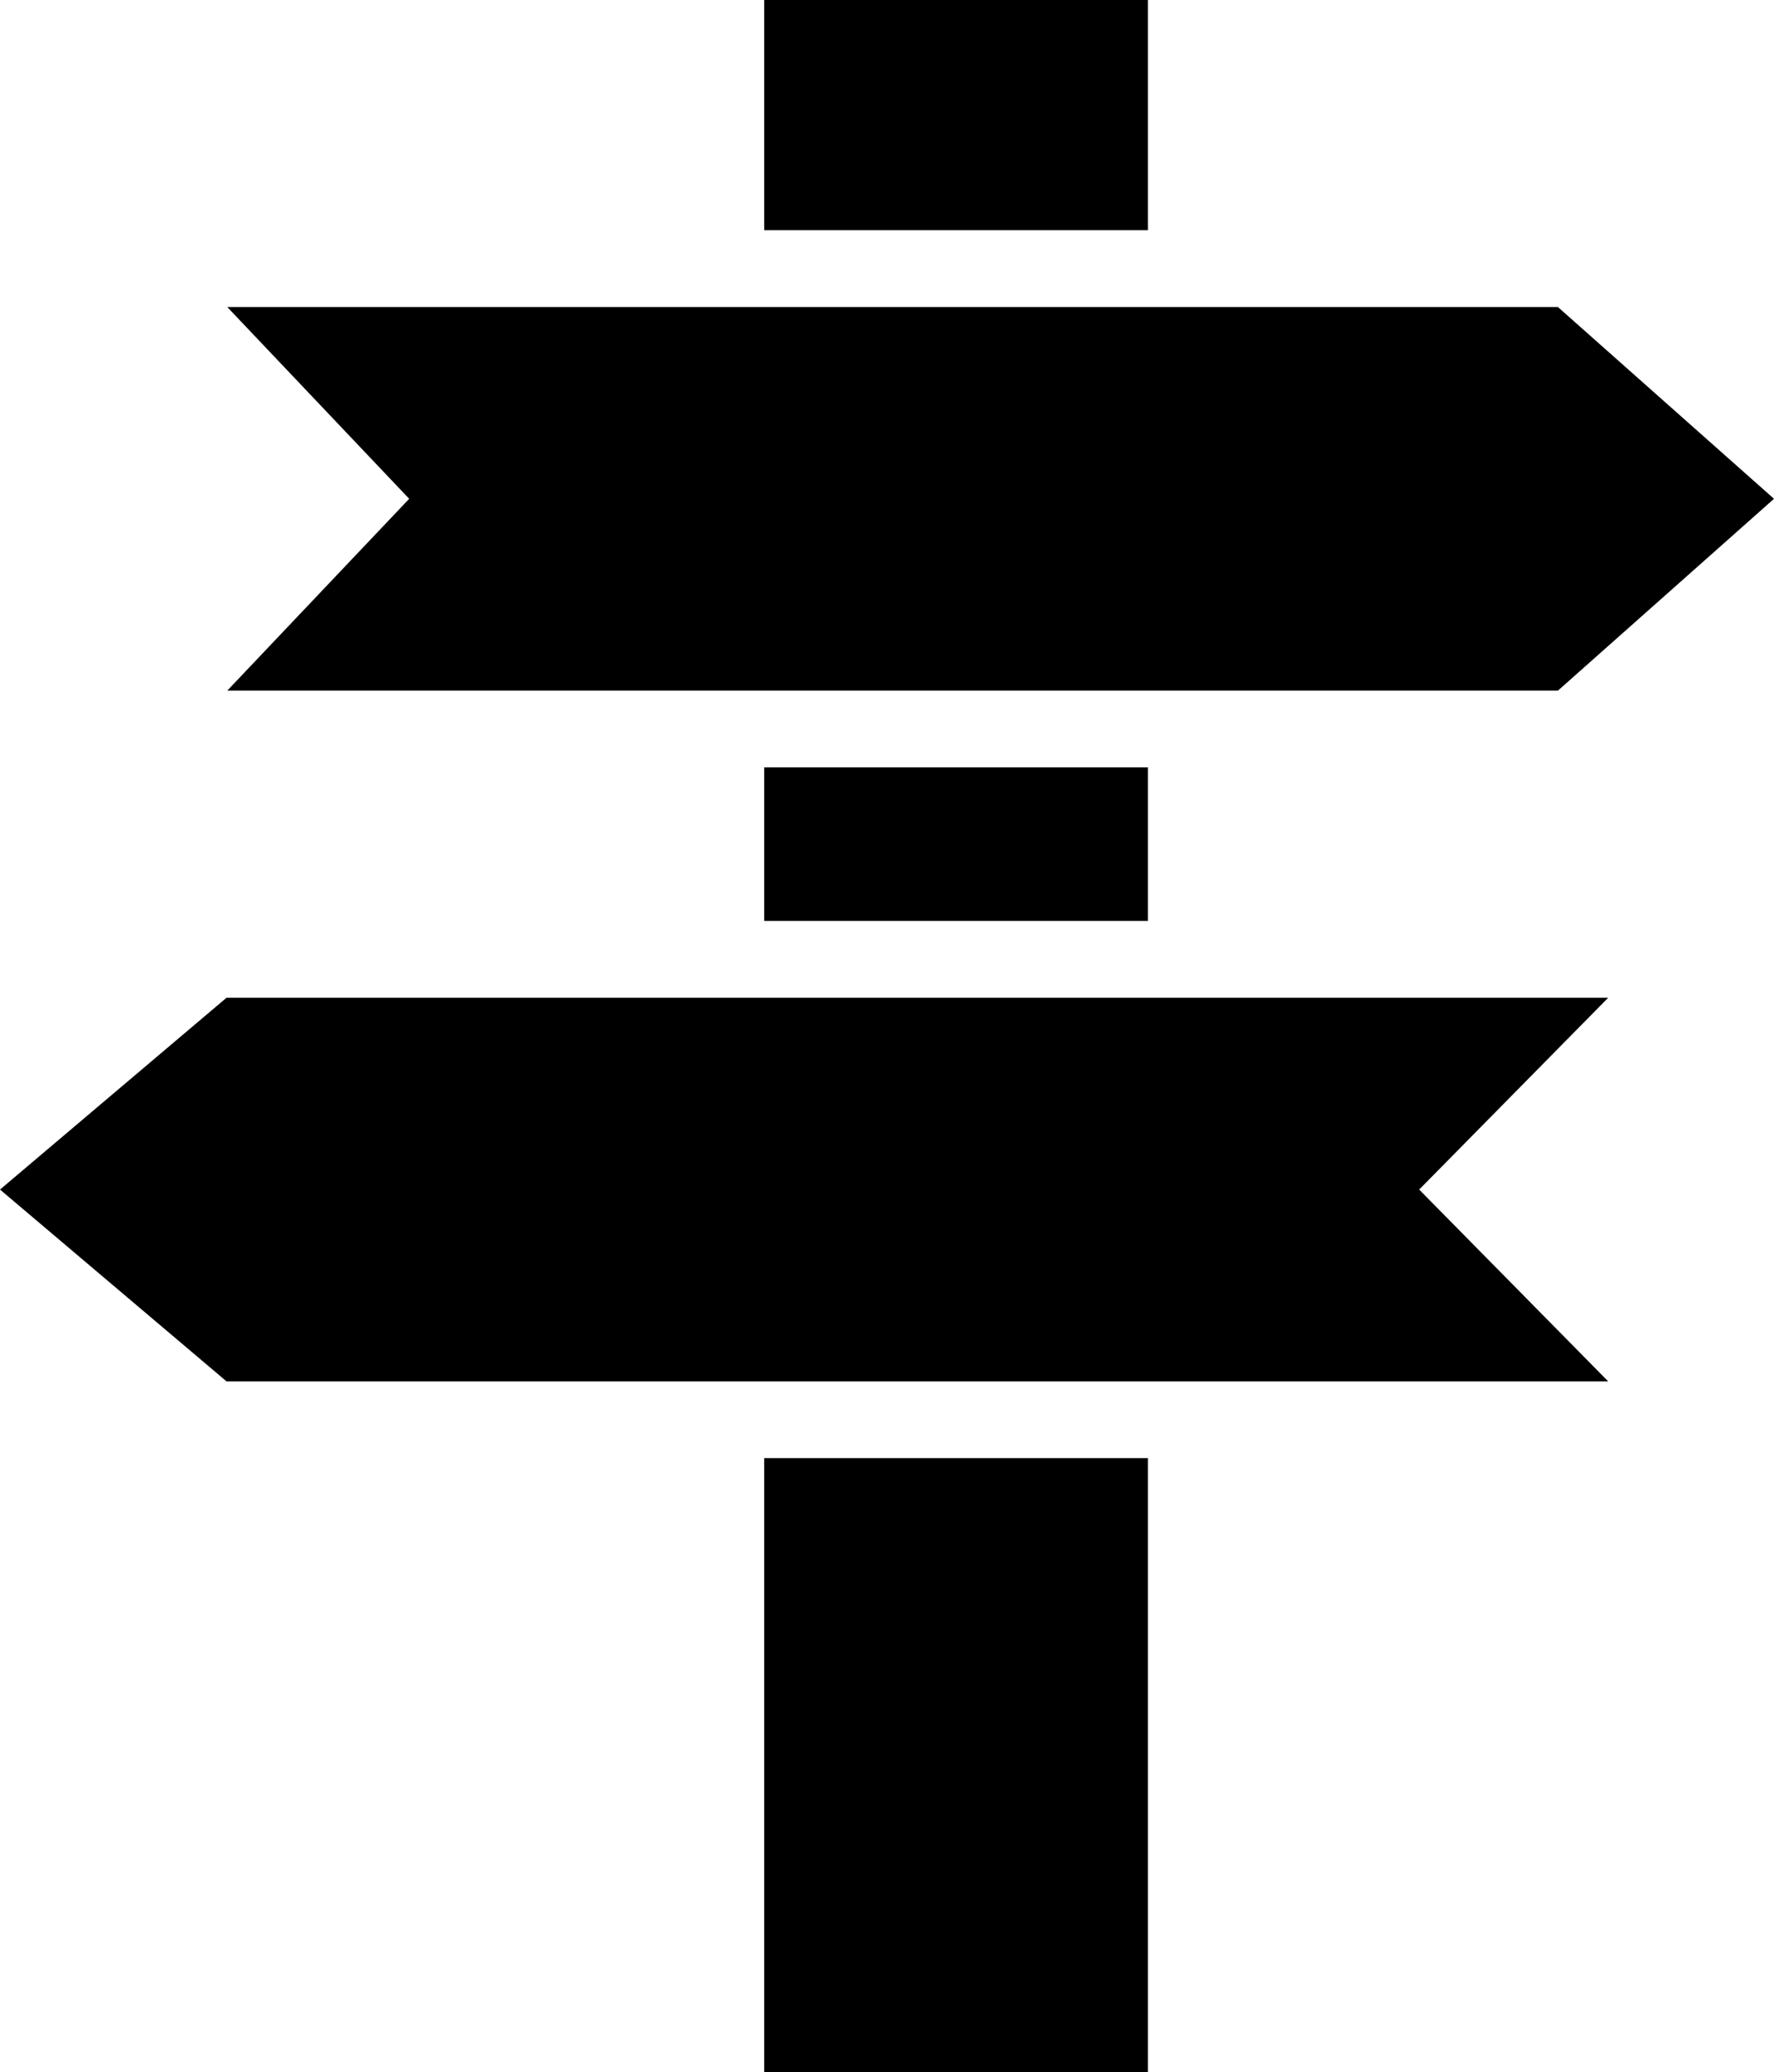
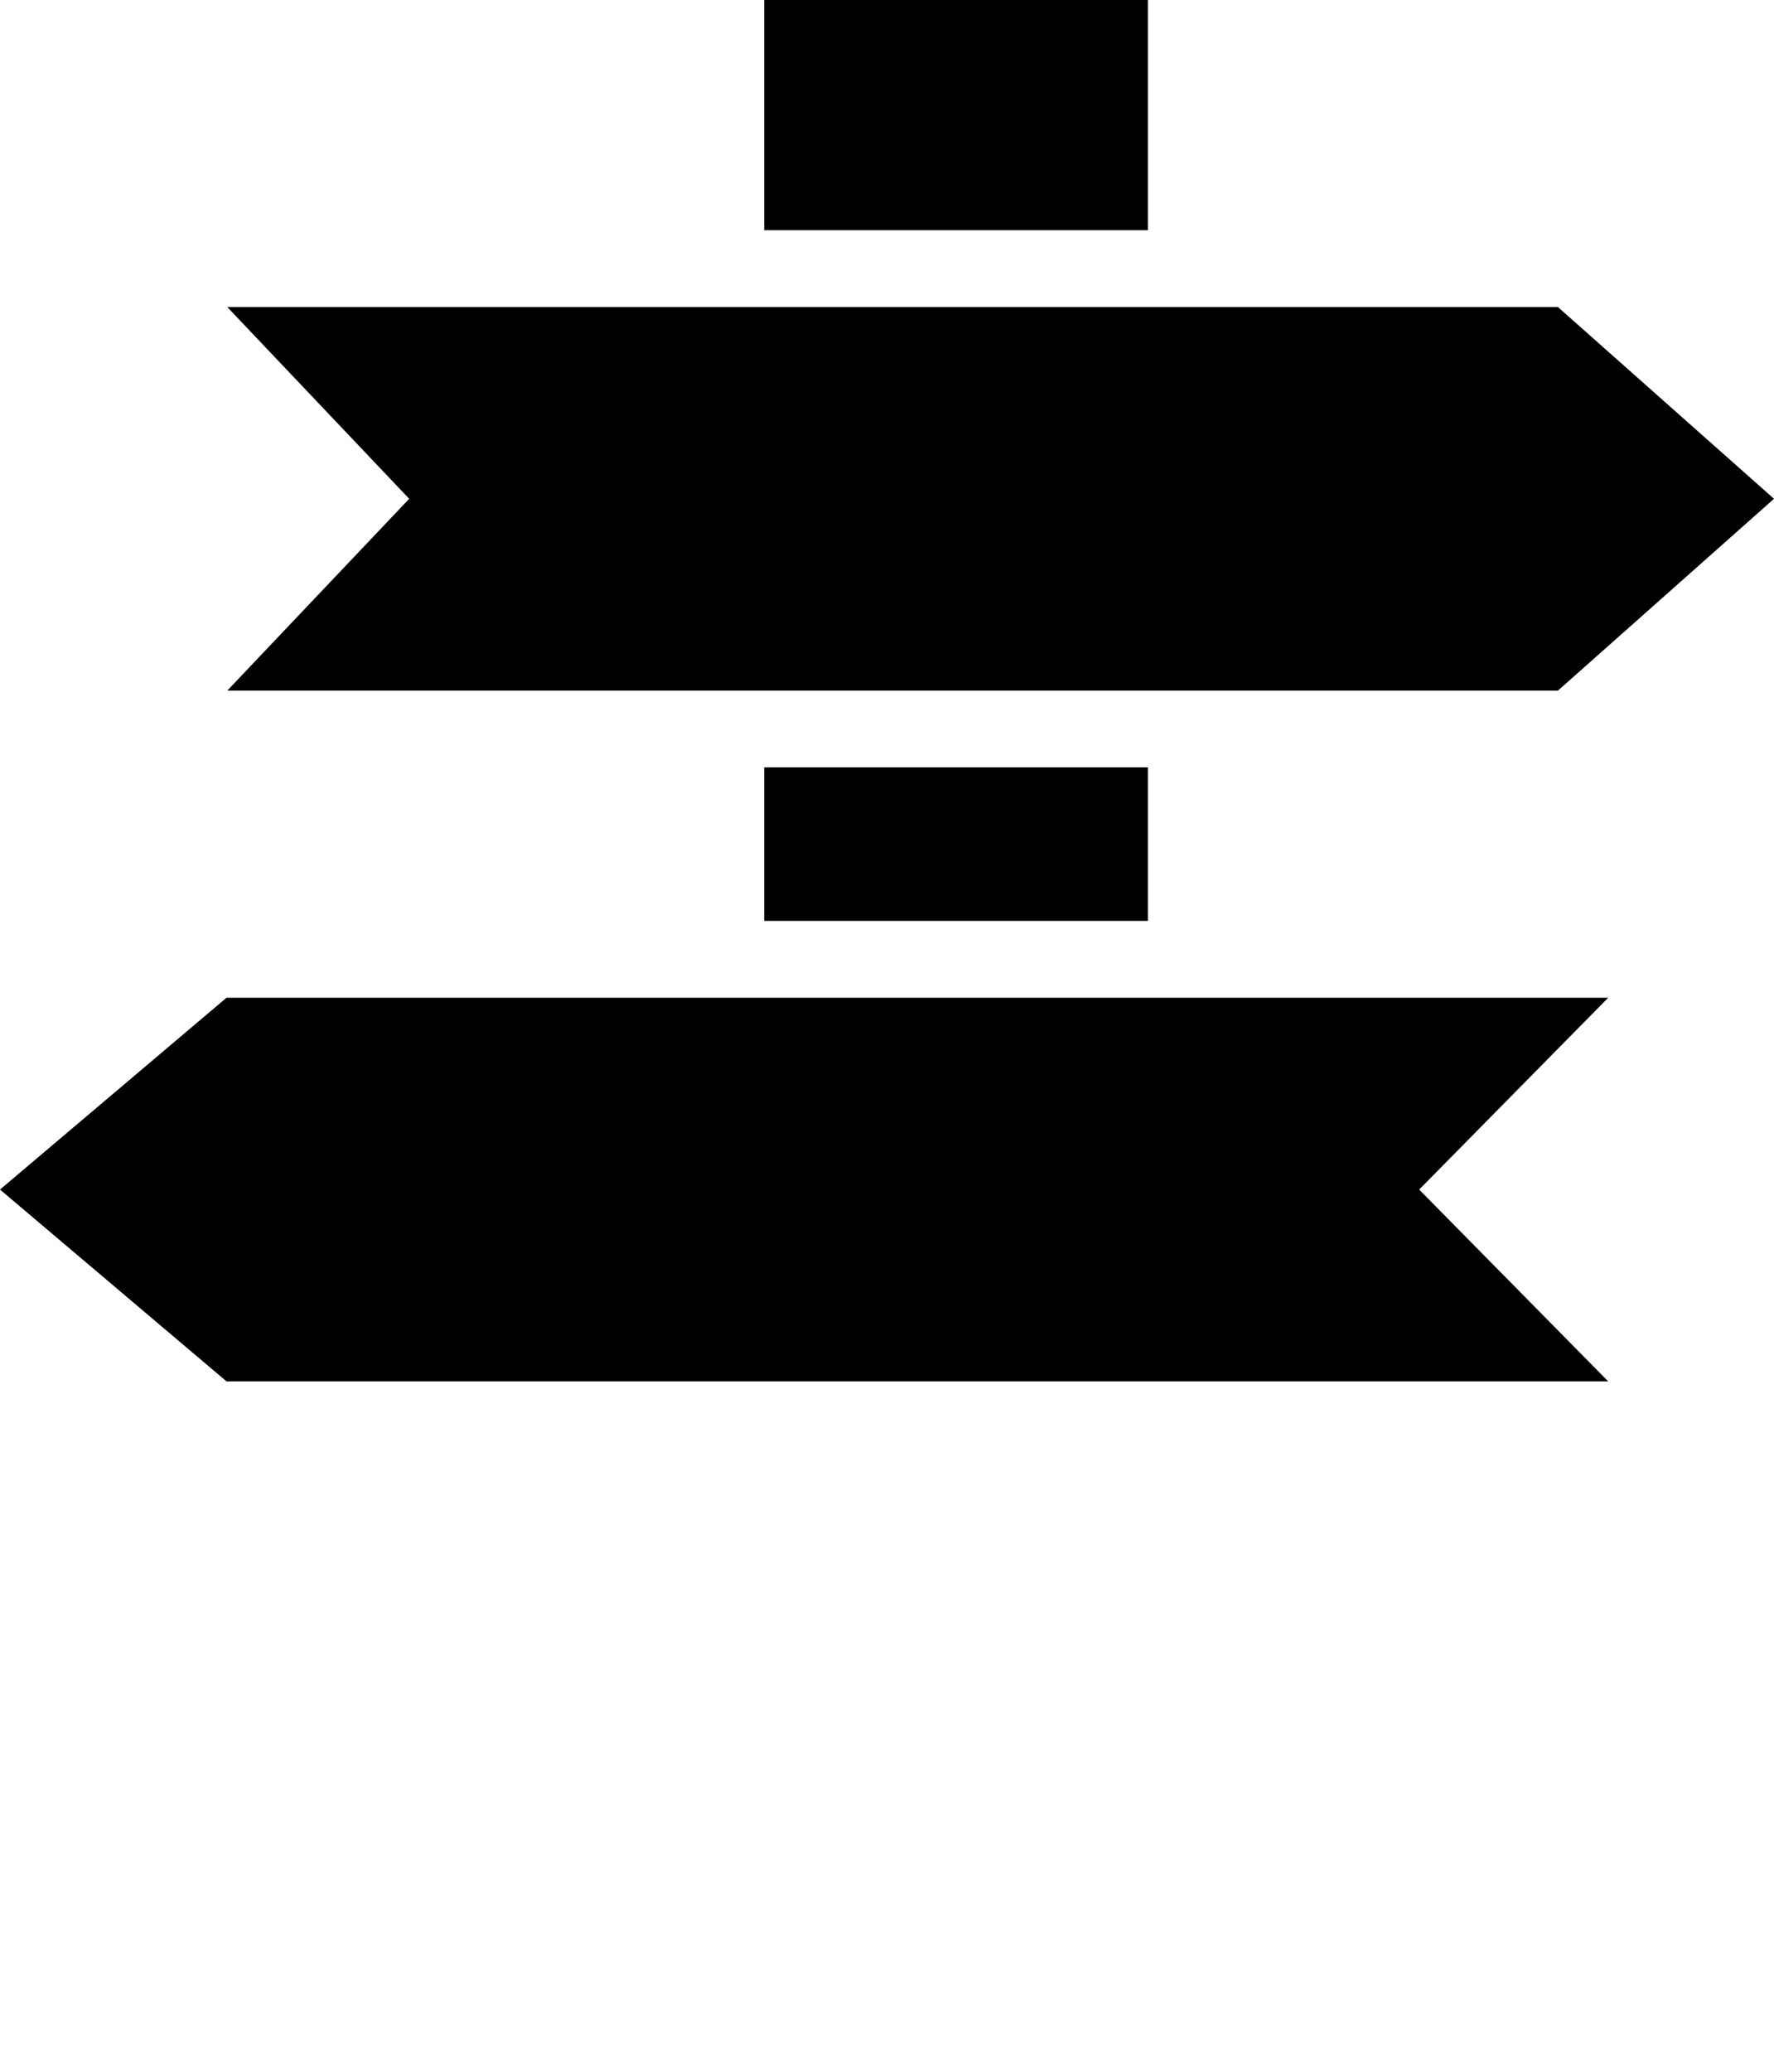
<svg xmlns="http://www.w3.org/2000/svg" version="1.1" id="Capa_1" x="0px" y="0px" width="26.633px" height="31.097px" viewBox="0 0 26.633 31.097" style="enable-background:new 0 0 26.633 31.097;" xml:space="preserve">
-   <path style="fill-rule:evenodd;clip-rule:evenodd;fill:#000000;" d="M17.233,3.455h-5.76V0h5.76V3.455z" />
+   <path style="fill-rule:evenodd;clip-rule:evenodd;fill:#000000;" d="M17.233,3.455h-5.76V0h5.76z" />
  <path style="fill-rule:evenodd;clip-rule:evenodd;fill:#000000;" d="M17.233,13.821h-5.76v-2.305h5.76V13.821z" />
-   <path style="fill-rule:evenodd;clip-rule:evenodd;fill:#000000;" d="M17.233,31.097h-5.76v-9.213h5.76V31.097z" />
  <path style="fill-rule:evenodd;clip-rule:evenodd;fill:#000000;" d="M26.633,7.486l-3.244,2.879H3.412l2.731-2.879L3.412,4.608  h19.977L26.633,7.486z" />
  <path style="fill-rule:evenodd;clip-rule:evenodd;fill:#000000;" d="M21.306,17.853l2.838,2.879H3.401L0,17.853l3.401-2.879h20.743  L21.306,17.853z" />
  <g>
</g>
  <g>
</g>
  <g>
</g>
  <g>
</g>
  <g>
</g>
  <g>
</g>
  <g>
</g>
  <g>
</g>
  <g>
</g>
  <g>
</g>
  <g>
</g>
  <g>
</g>
  <g>
</g>
  <g>
</g>
  <g>
</g>
</svg>